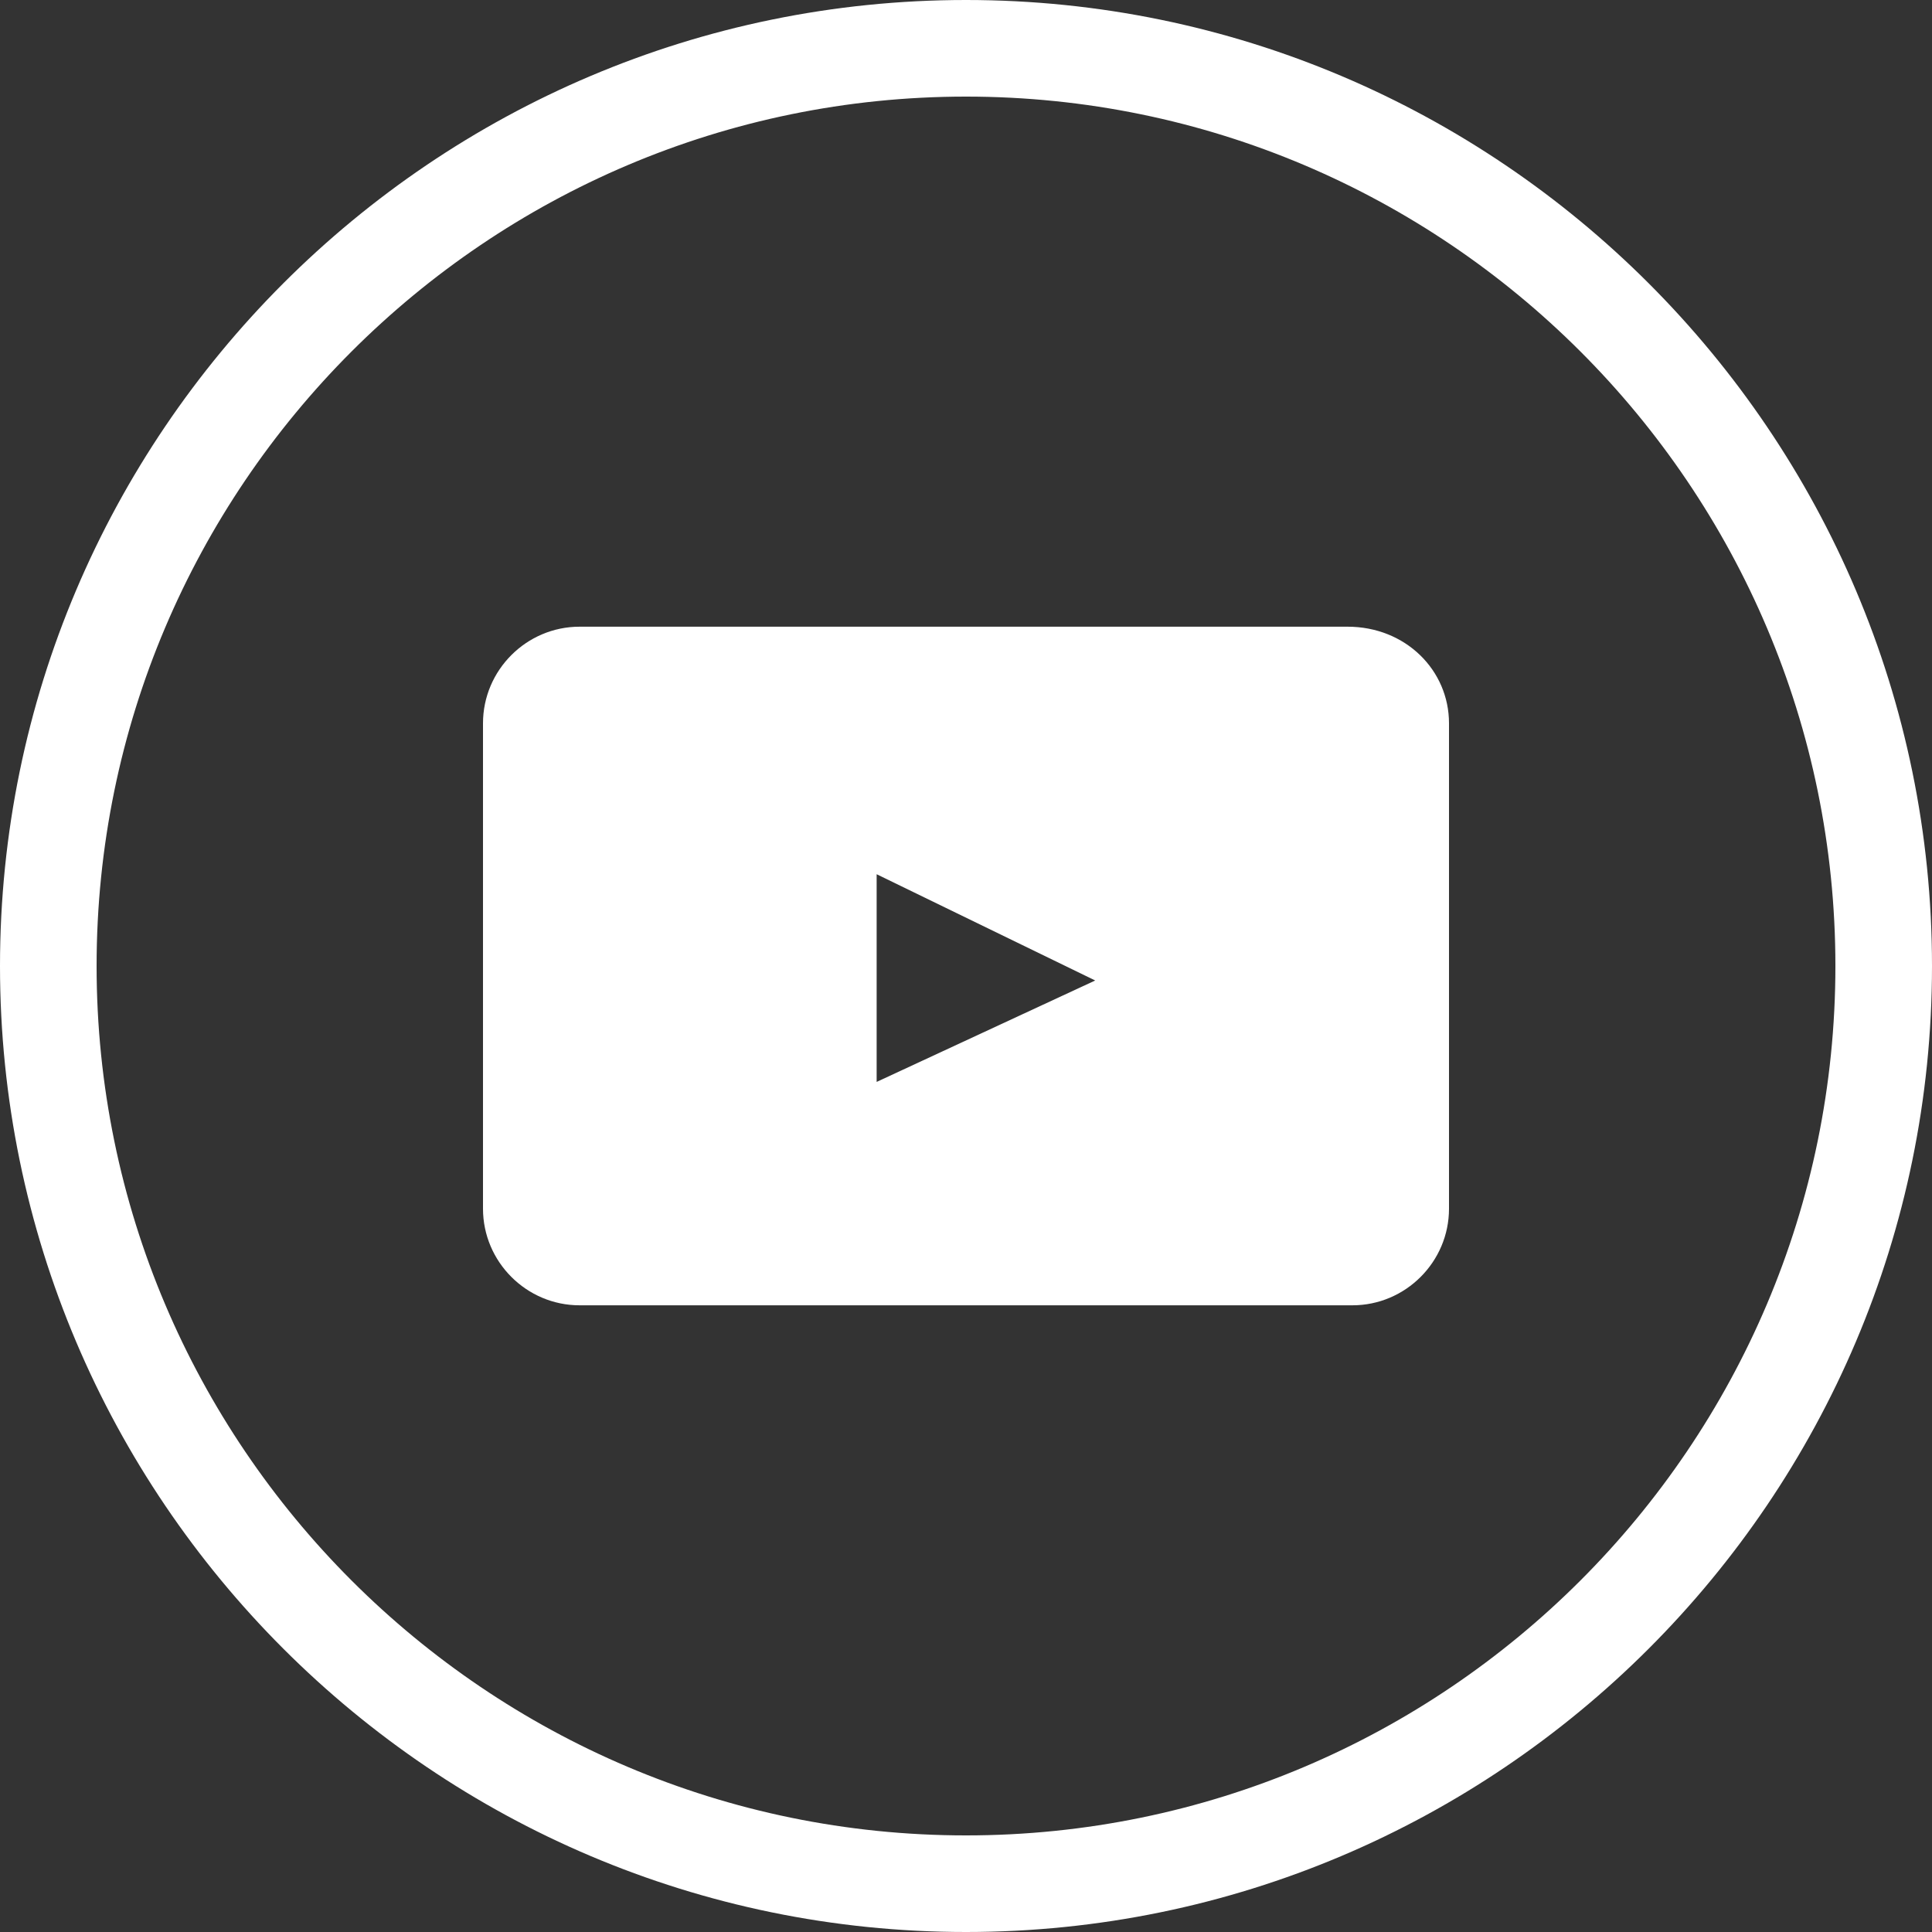
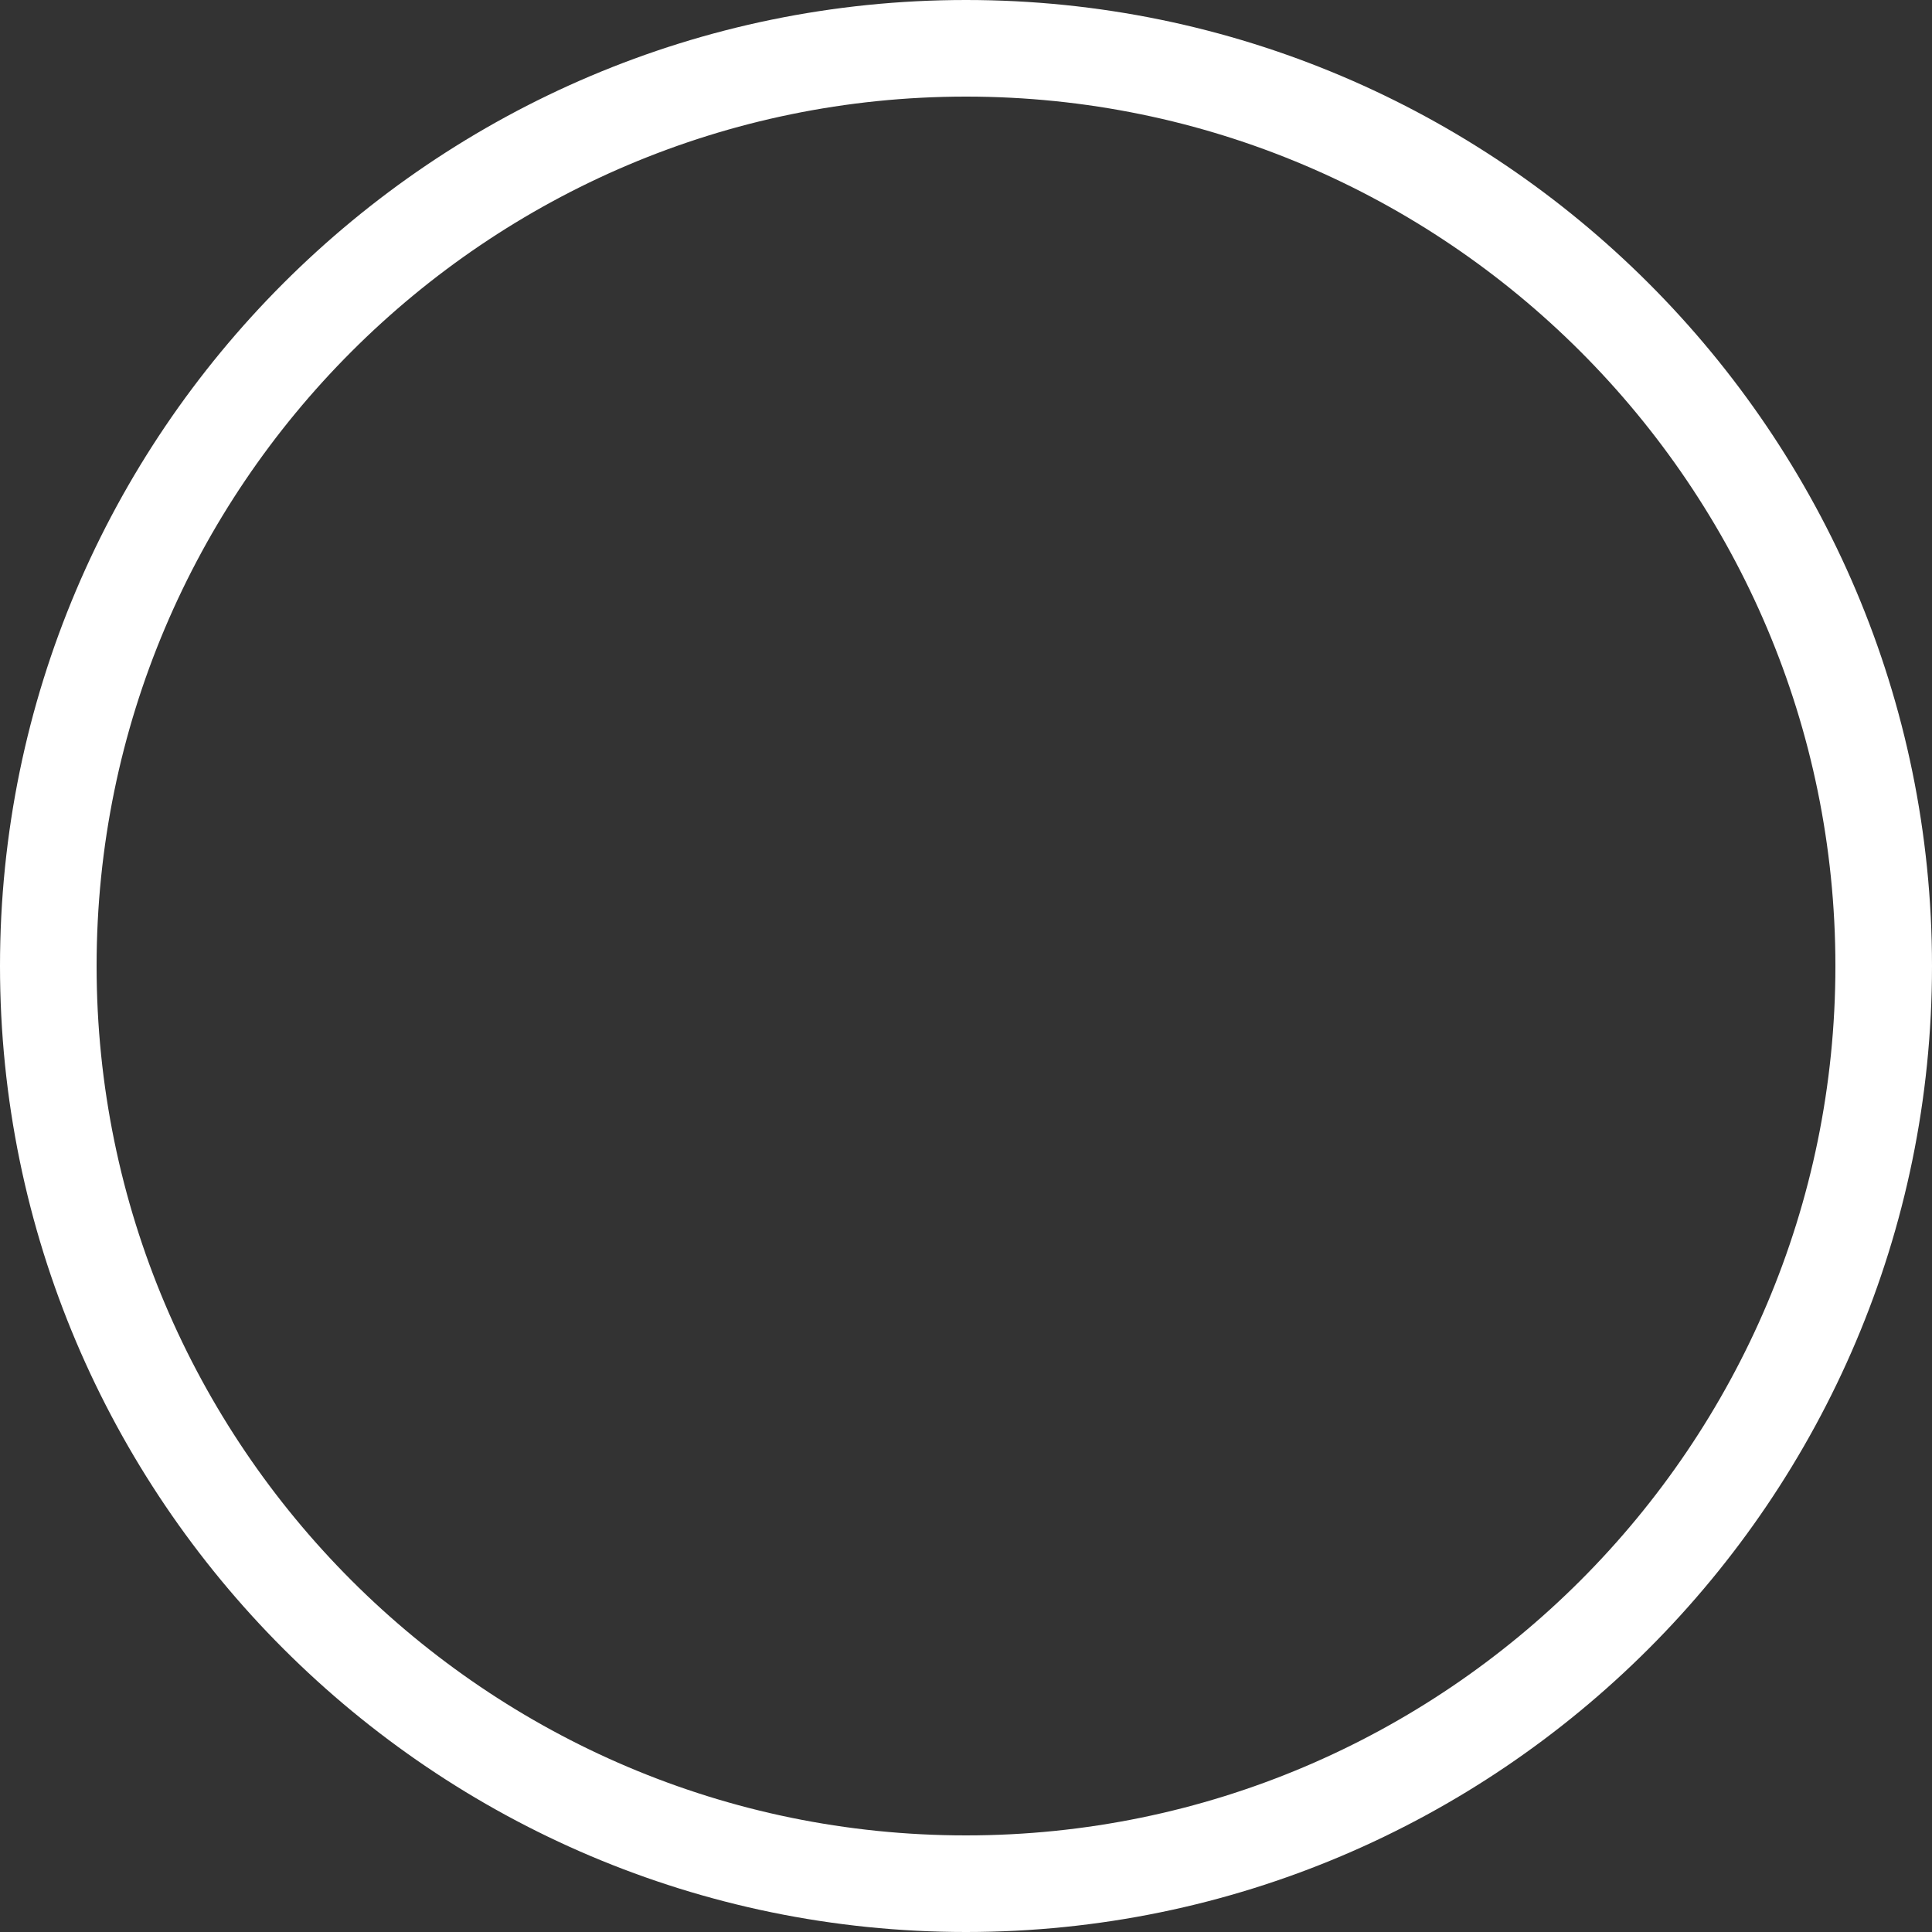
<svg xmlns="http://www.w3.org/2000/svg" width="32px" height="32px" viewBox="0 0 32 32" version="1.1">
  <rect x="0" y="0" width="32" height="32" fill="#333333" stroke="none" />
  <title>youtube-frame</title>
  <desc>Created with Sketch.</desc>
  <g id="01-Home-y-Menú" stroke="none" stroke-width="1" fill="none" fill-rule="evenodd">
    <g id="Desktop---Home-" transform="translate(-1148, -6799)" fill="#FFFFFF" fill-rule="nonzero">
      <g id="FOOTER" transform="translate(0, 6712)">
        <g id="RRSS" transform="translate(1020, 87)">
          <g id="youtube-frame" transform="translate(128, 0)">
-             <path d="M22.32,10.38 L9.6,10.38 C8.72,10.38 8,11.1 8,11.98 L8,20.02 C8,20.9 8.72,21.62 9.6,21.62 L22.4,21.62 C23.28,21.62 24,20.9 24,20.02 L24,11.98 C24,11.1 23.28,10.38 22.32,10.38 Z M14.52,17.92 L14.52,14.48 L18.14,16.24 L14.52,17.92 Z" id="Shape" />
            <path d="M16,32 C7.18,32 0,24.82 0,16 C0,7.18 7.18,0 16,0 C24.82,0 32,7.18 32,16 C32,24.82 24.82,32 16,32 Z M16,1.6 C8.06,1.6 1.6,8.06 1.6,16 C1.6,23.94 8.06,30.4 16,30.4 C23.94,30.4 30.4,23.94 30.4,16 C30.4,8.06 23.94,1.6 16,1.6 Z" id="Shape" />
          </g>
        </g>
      </g>
    </g>
  </g>
</svg>